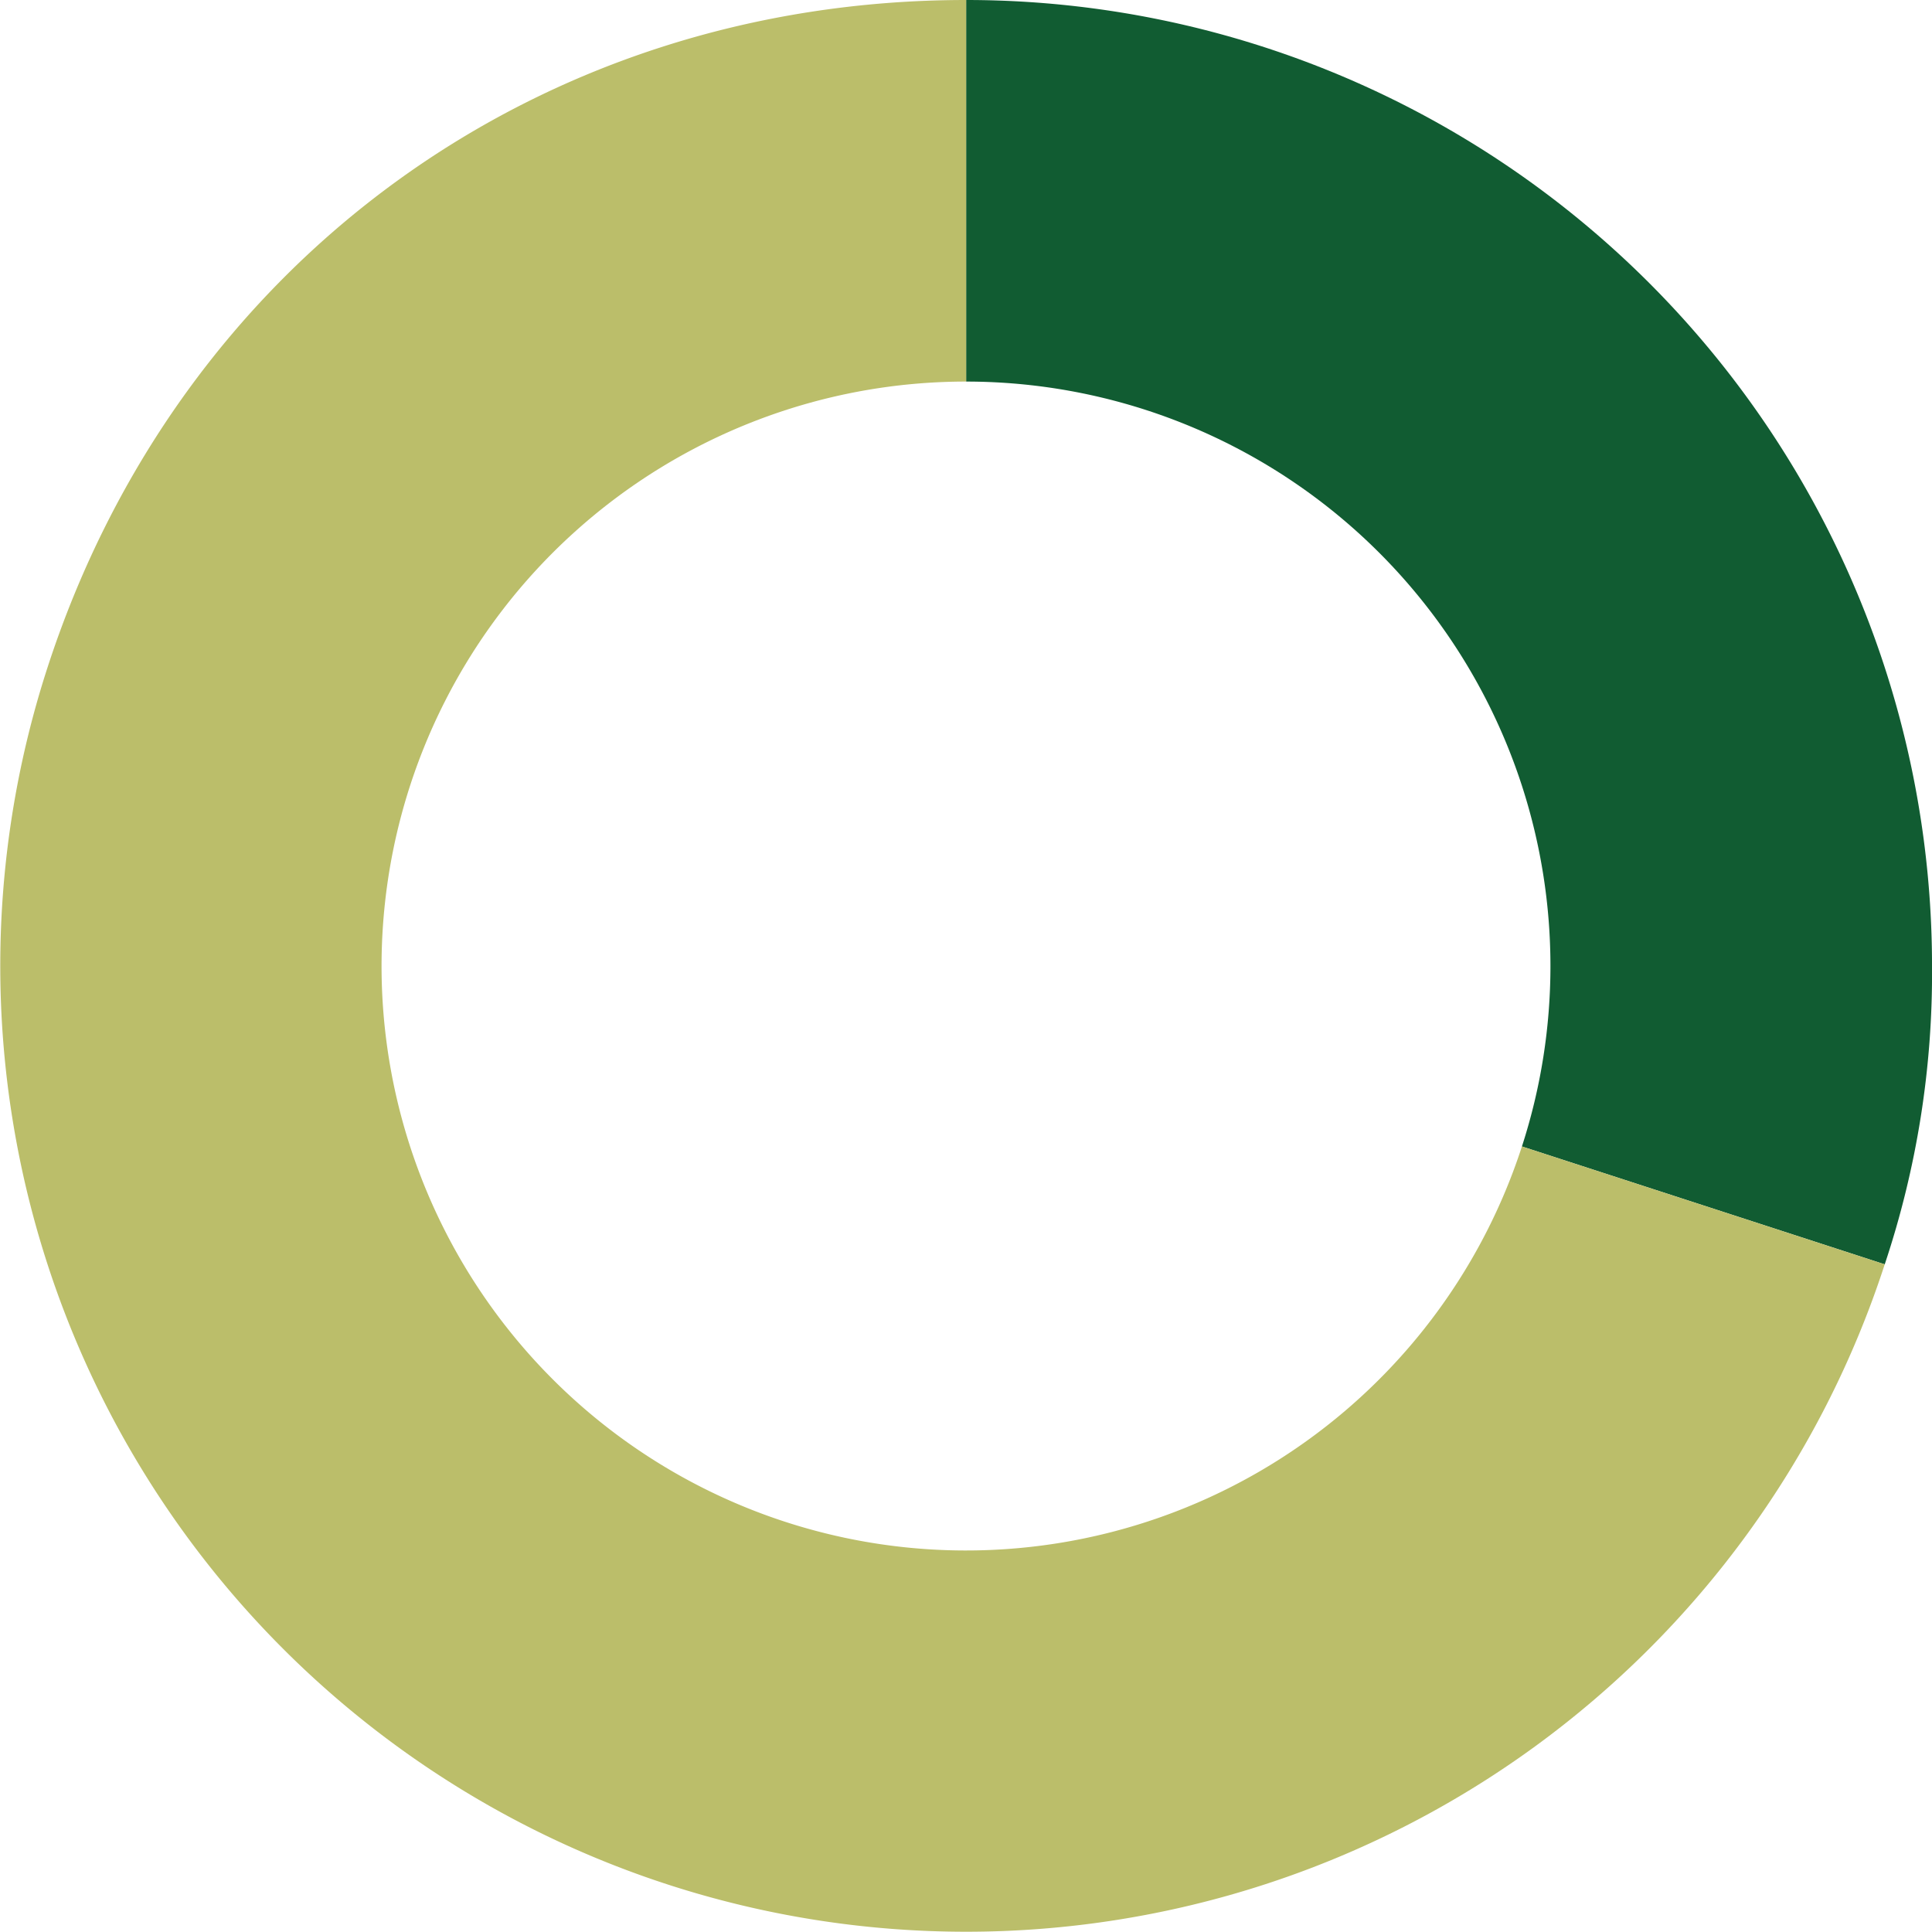
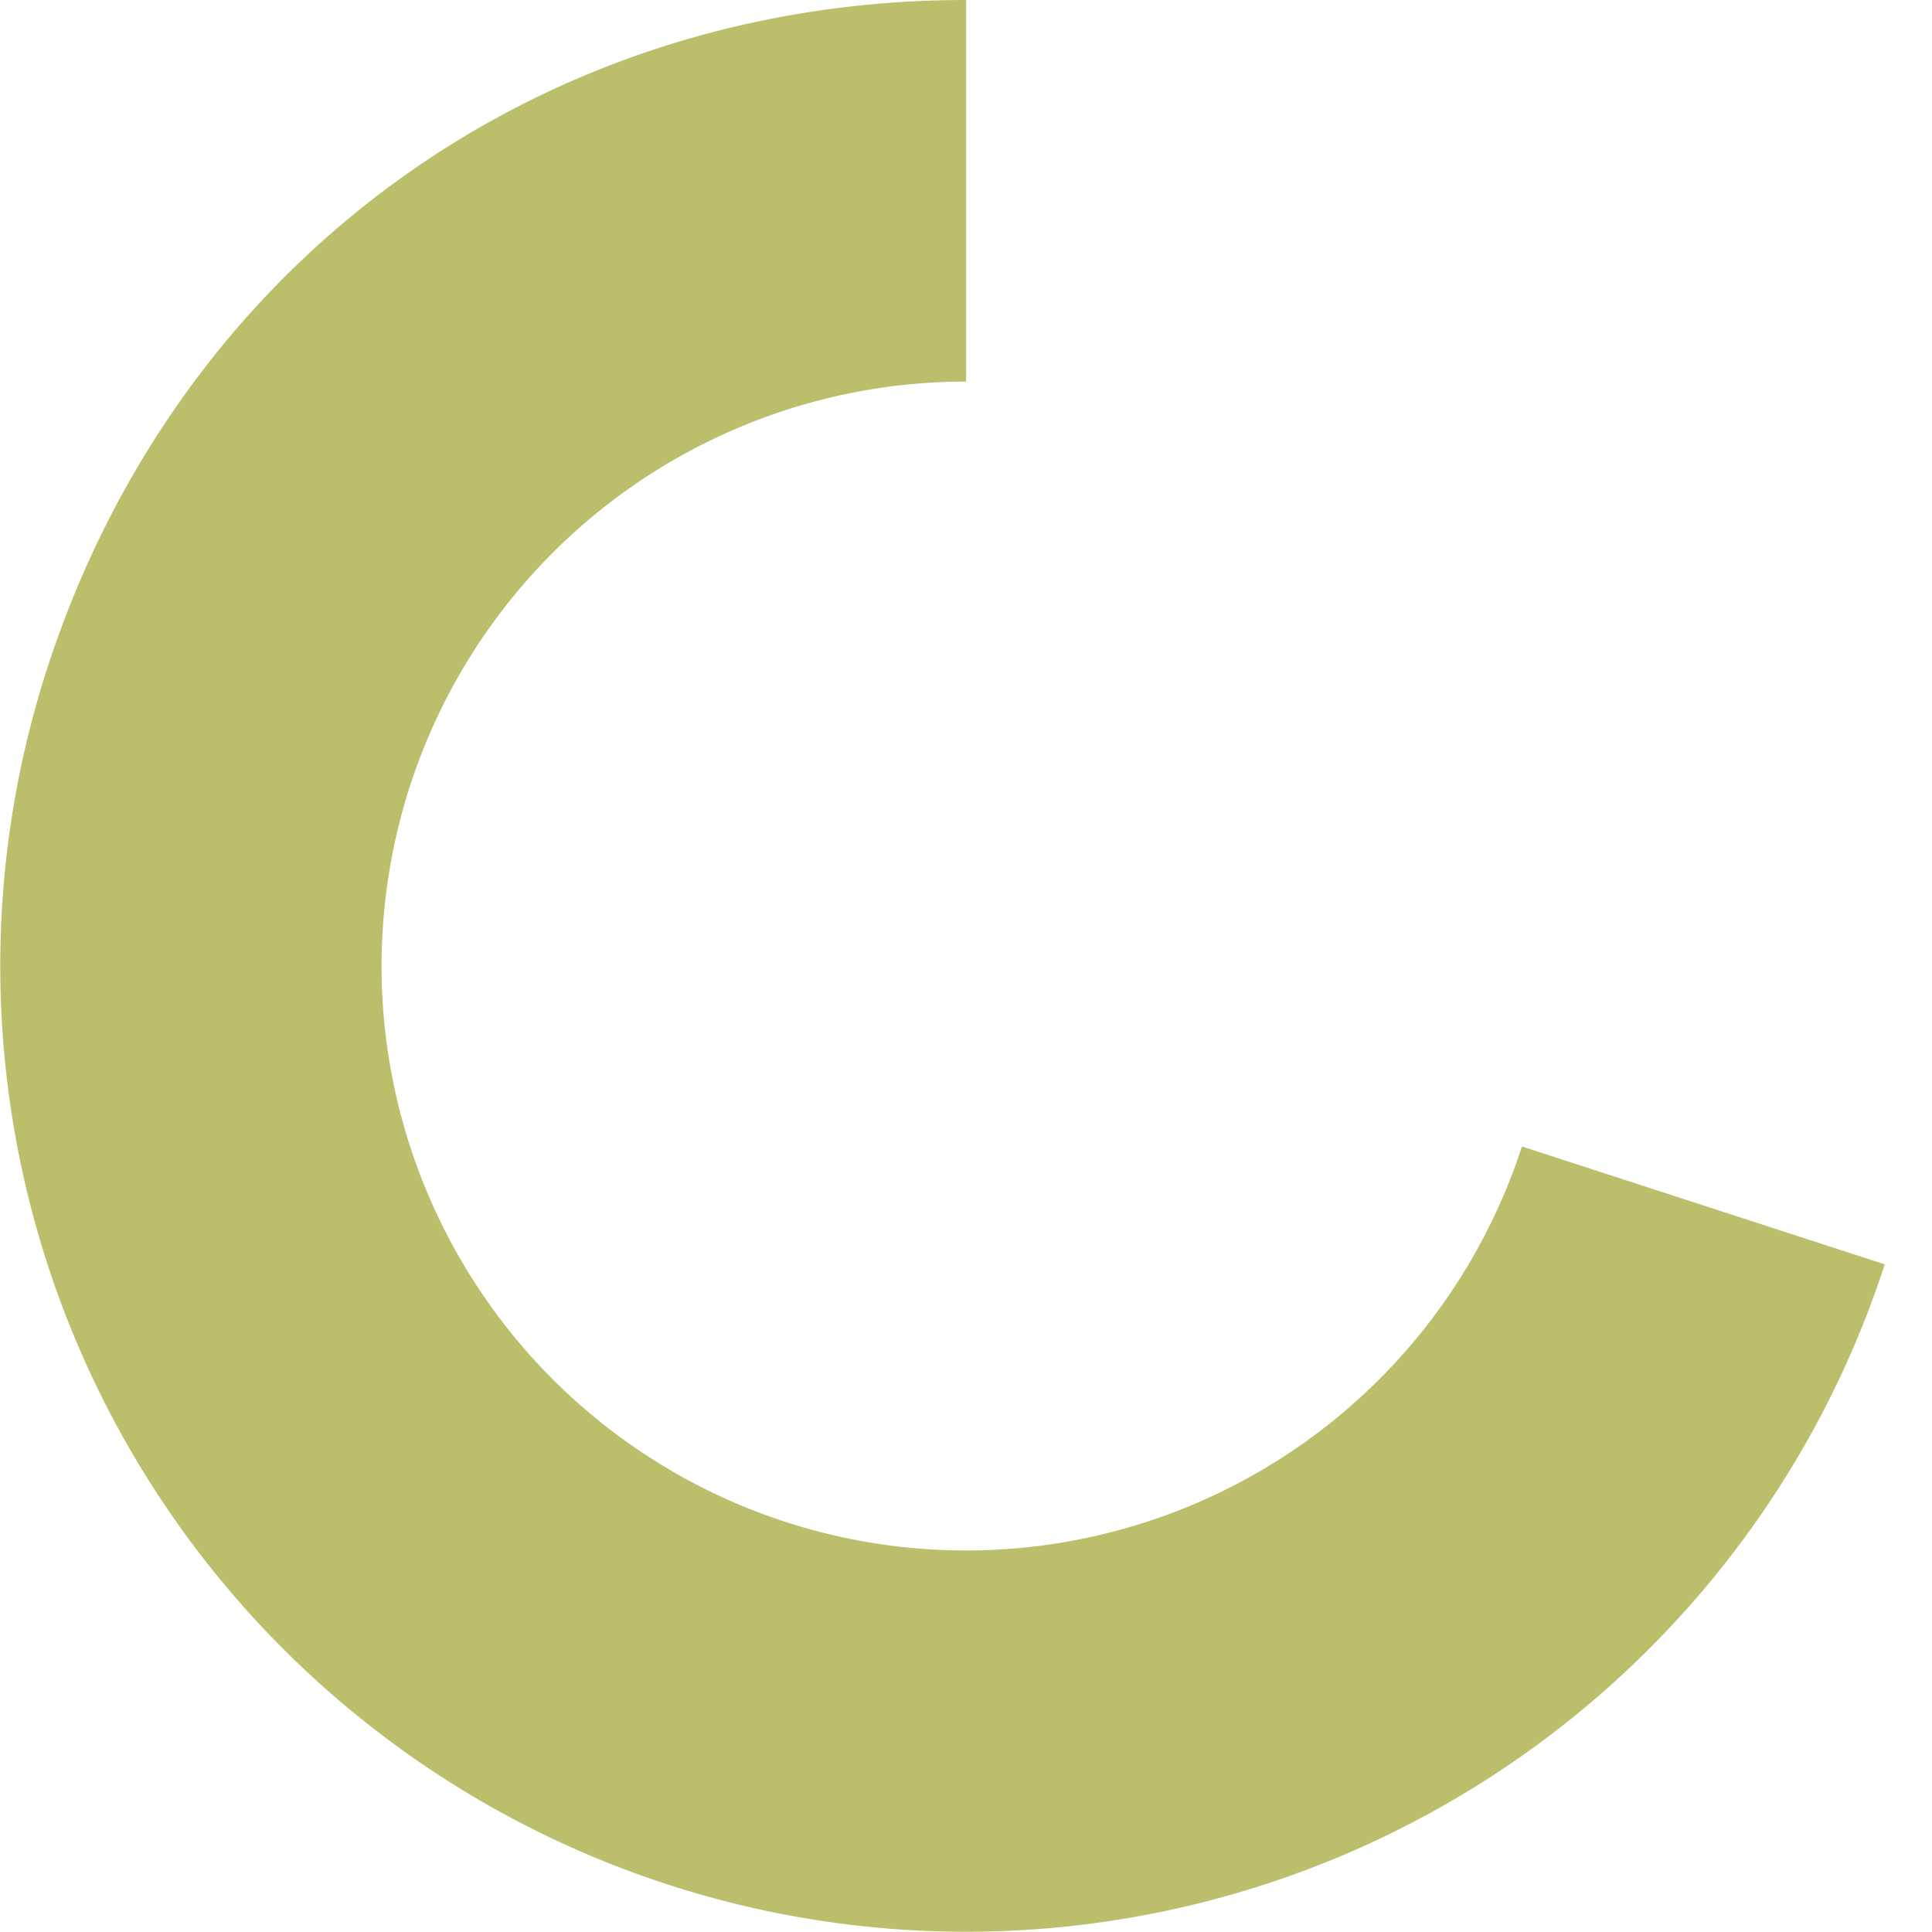
<svg xmlns="http://www.w3.org/2000/svg" id="Chart_-_Aggressive" data-name="Chart - Aggressive" width="230" height="230" viewBox="0 0 230 230">
  <defs>
    <clipPath id="clip-path">
      <rect id="Rectangle_199" data-name="Rectangle 199" width="230" height="230" fill="none" />
    </clipPath>
  </defs>
  <g id="Group_112" data-name="Group 112" clip-path="url(#clip-path)">
-     <path id="Path_1798" data-name="Path 1798" d="M78.508,0V45.425a69.586,69.586,0,0,1,66.165,91.059l43.192,14.033a109.306,109.306,0,0,0,5.629-35.531A114.986,114.986,0,0,0,78.508,0" transform="translate(36.508 0)" fill="#115c32" />
    <path id="Path_1799" data-name="Path 1799" d="M181.181,136.483A69.578,69.578,0,1,1,115,45.425h.015V0C64.213,0,21.358,31.136,5.659,79.453a114.984,114.984,0,1,0,218.713,71.064Z" transform="translate(0)" fill="#bbbe6a" />
  </g>
</svg>